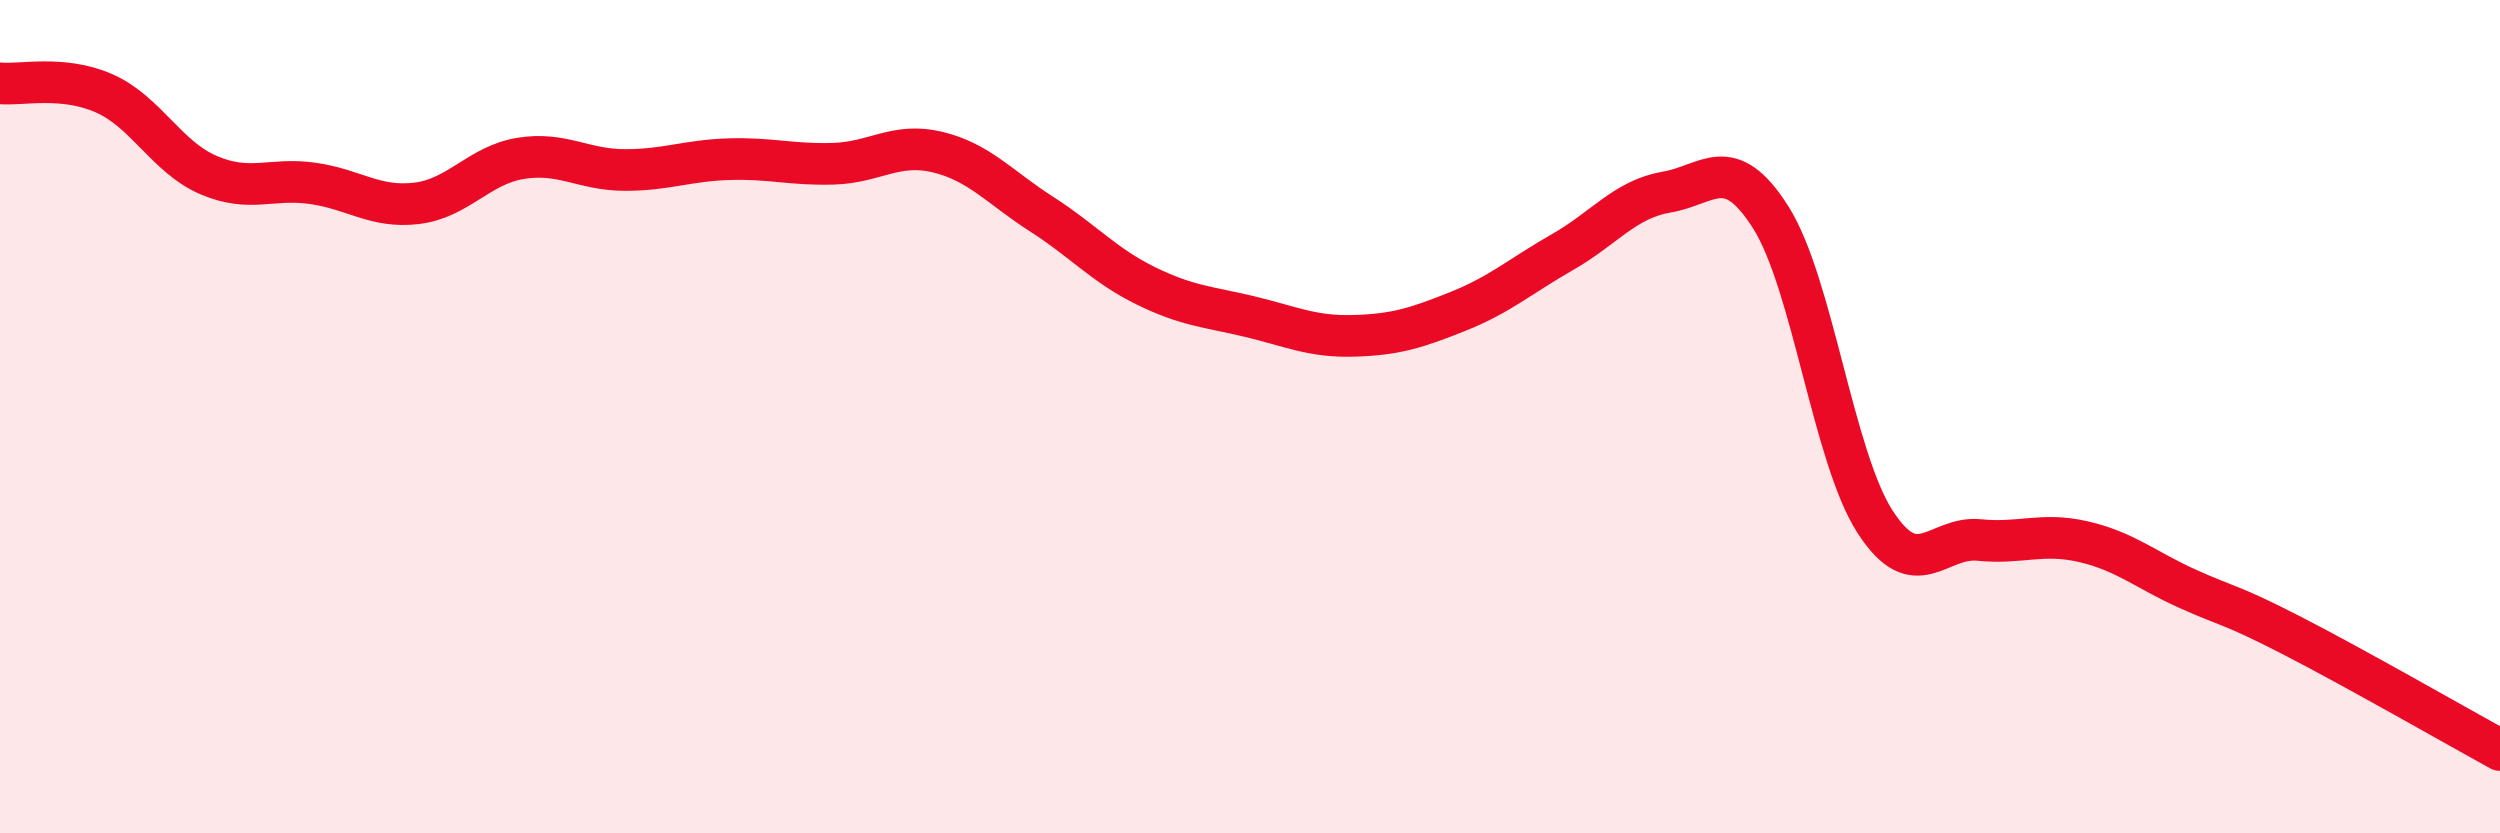
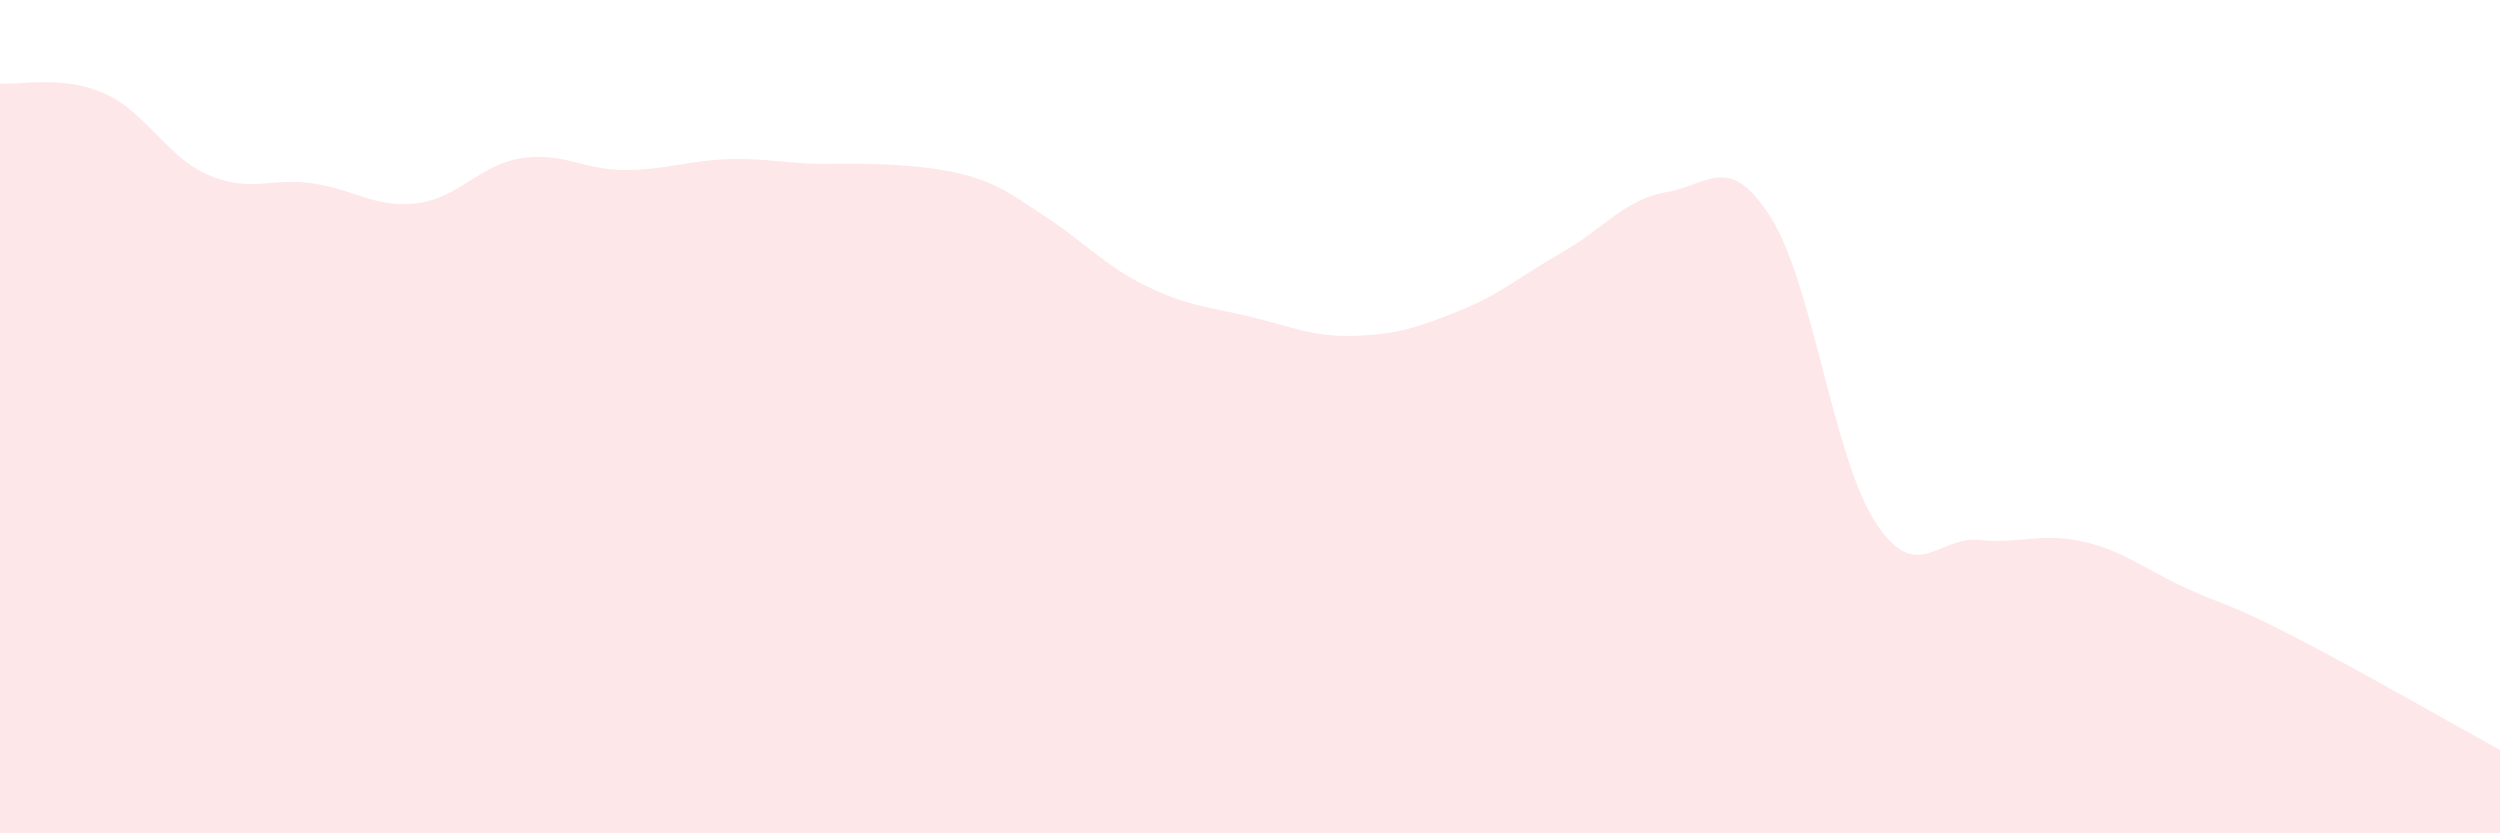
<svg xmlns="http://www.w3.org/2000/svg" width="60" height="20" viewBox="0 0 60 20">
-   <path d="M 0,2 C 0.5,2.05 1.5,1.8 2.5,2.24 C 3.5,2.68 4,3.77 5,4.2 C 6,4.63 6.5,4.26 7.5,4.4 C 8.5,4.54 9,5 10,4.88 C 11,4.76 11.5,3.96 12.5,3.8 C 13.5,3.64 14,4.08 15,4.08 C 16,4.08 16.5,3.85 17.5,3.82 C 18.5,3.79 19,3.96 20,3.93 C 21,3.9 21.5,3.41 22.5,3.65 C 23.5,3.89 24,4.5 25,5.14 C 26,5.78 26.5,6.37 27.5,6.86 C 28.5,7.35 29,7.36 30,7.6 C 31,7.84 31.5,8.09 32.5,8.06 C 33.5,8.03 34,7.87 35,7.47 C 36,7.07 36.5,6.62 37.5,6.05 C 38.5,5.48 39,4.78 40,4.61 C 41,4.44 41.5,3.64 42.5,5.22 C 43.5,6.8 44,10.97 45,12.52 C 46,14.07 46.5,12.86 47.5,12.96 C 48.5,13.06 49,12.77 50,13 C 51,13.23 51.5,13.68 52.5,14.13 C 53.5,14.58 53.5,14.48 55,15.25 C 56.5,16.02 59,17.45 60,18L60 20L0 20Z" fill="#EB0A25" opacity="0.1" stroke-linecap="round" stroke-linejoin="round" />
-   <path d="M 0,2 C 0.5,2.05 1.5,1.8 2.5,2.24 C 3.5,2.68 4,3.77 5,4.2 C 6,4.63 6.5,4.26 7.5,4.4 C 8.5,4.54 9,5 10,4.88 C 11,4.76 11.5,3.96 12.5,3.8 C 13.5,3.64 14,4.08 15,4.08 C 16,4.08 16.5,3.85 17.5,3.82 C 18.5,3.79 19,3.96 20,3.93 C 21,3.9 21.5,3.41 22.5,3.65 C 23.5,3.89 24,4.5 25,5.14 C 26,5.78 26.5,6.37 27.5,6.86 C 28.5,7.35 29,7.36 30,7.6 C 31,7.84 31.5,8.09 32.5,8.06 C 33.5,8.03 34,7.87 35,7.47 C 36,7.07 36.5,6.62 37.5,6.05 C 38.5,5.48 39,4.78 40,4.61 C 41,4.44 41.5,3.64 42.5,5.22 C 43.5,6.8 44,10.97 45,12.52 C 46,14.07 46.5,12.86 47.5,12.96 C 48.5,13.06 49,12.77 50,13 C 51,13.23 51.5,13.68 52.5,14.13 C 53.5,14.58 53.5,14.48 55,15.25 C 56.5,16.02 59,17.45 60,18" stroke="#EB0A25" stroke-width="1" fill="none" stroke-linecap="round" stroke-linejoin="round" />
+   <path d="M 0,2 C 0.5,2.05 1.5,1.8 2.5,2.24 C 3.5,2.68 4,3.77 5,4.2 C 6,4.63 6.5,4.26 7.5,4.4 C 8.5,4.54 9,5 10,4.88 C 11,4.76 11.5,3.96 12.5,3.8 C 13.5,3.64 14,4.08 15,4.08 C 16,4.08 16.5,3.85 17.5,3.82 C 18.5,3.79 19,3.96 20,3.93 C 23.5,3.89 24,4.5 25,5.14 C 26,5.78 26.5,6.37 27.5,6.86 C 28.5,7.35 29,7.36 30,7.6 C 31,7.84 31.5,8.09 32.5,8.06 C 33.5,8.03 34,7.87 35,7.47 C 36,7.07 36.5,6.62 37.5,6.05 C 38.5,5.48 39,4.78 40,4.61 C 41,4.44 41.5,3.64 42.5,5.22 C 43.5,6.8 44,10.97 45,12.52 C 46,14.07 46.5,12.86 47.5,12.96 C 48.5,13.06 49,12.77 50,13 C 51,13.23 51.5,13.68 52.5,14.13 C 53.5,14.58 53.5,14.48 55,15.25 C 56.5,16.02 59,17.45 60,18L60 20L0 20Z" fill="#EB0A25" opacity="0.1" stroke-linecap="round" stroke-linejoin="round" />
</svg>